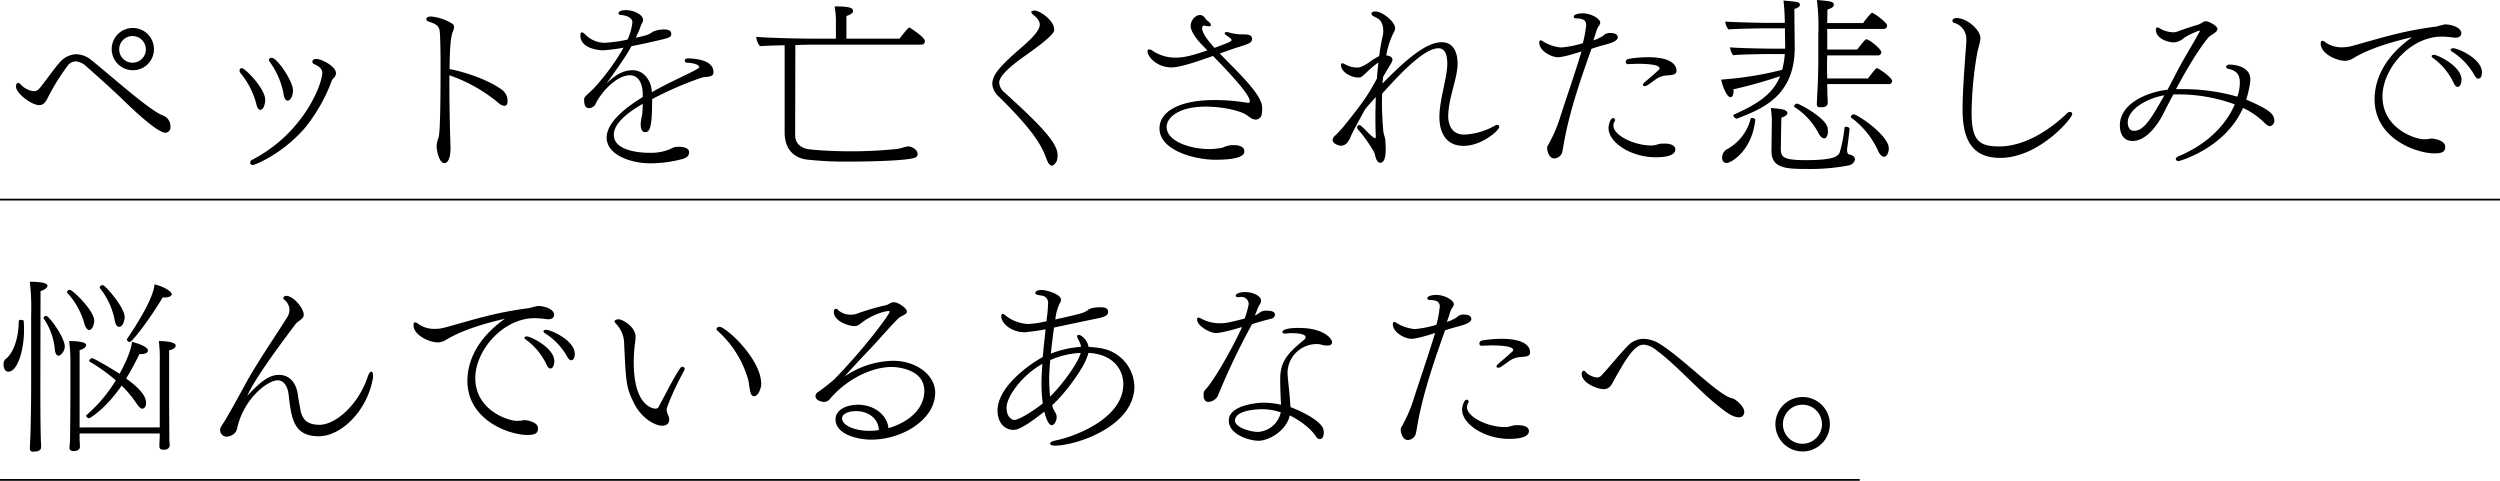
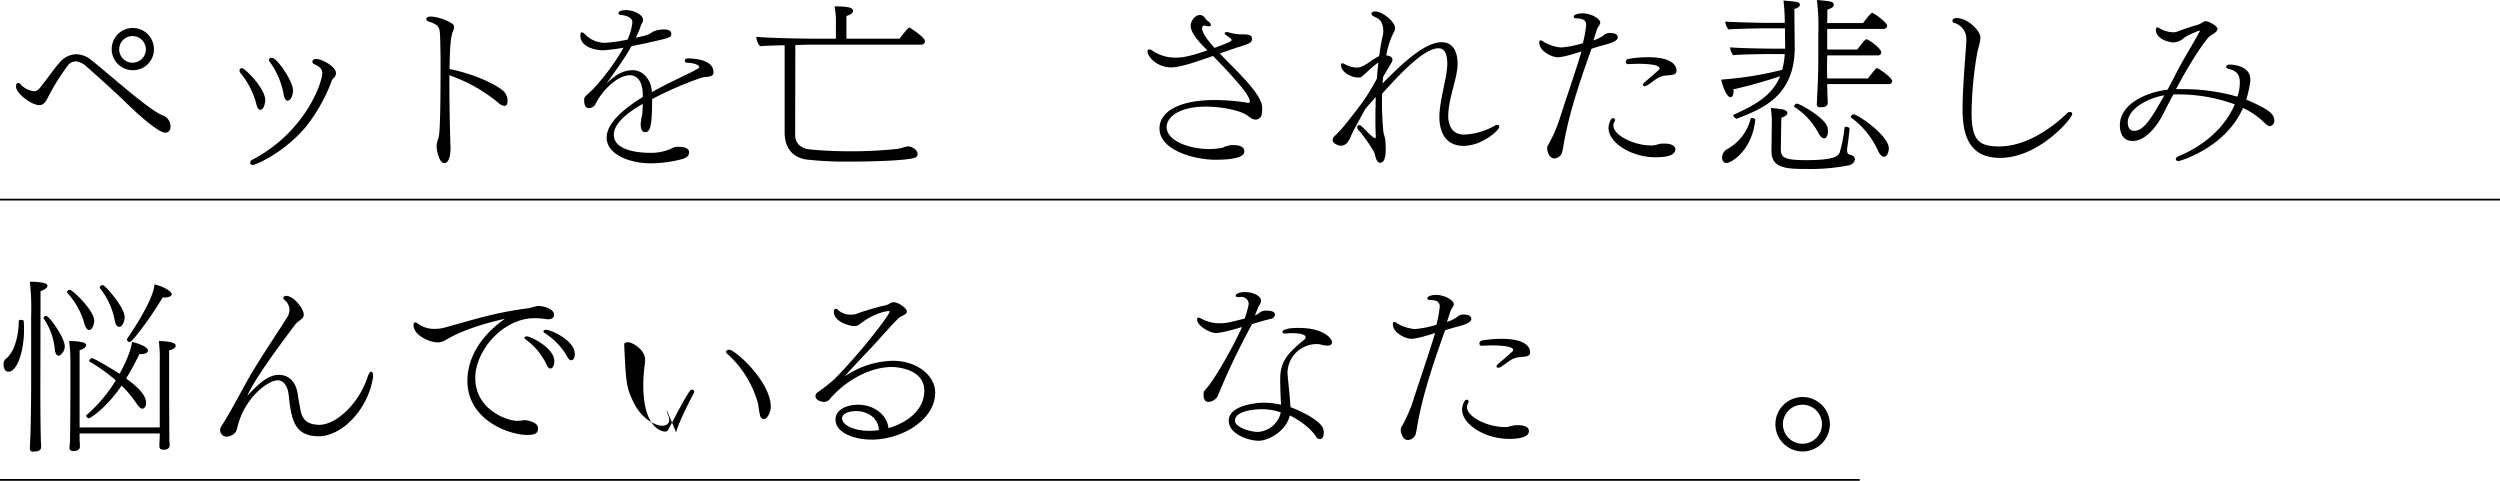
<svg xmlns="http://www.w3.org/2000/svg" width="697.26" height="134.096" viewBox="0 0 697.26 134.096">
  <defs>
    <clipPath id="clip-path">
      <rect id="長方形_2999" data-name="長方形 2999" width="697.26" height="134.096" fill="none" />
    </clipPath>
  </defs>
  <g id="グループ_6312" data-name="グループ 6312" transform="translate(0 -35)">
    <g id="グループ_6312-2" data-name="グループ 6312" transform="translate(0 35)" clip-path="url(#clip-path)">
      <path id="パス_18375" data-name="パス 18375" d="M46.1,36.963c-2.093,0-8.429-5.864-11.1-8.481C32.378,25.916,27.248,21.255,24,18.429a4.771,4.771,0,0,0-2.932-1.362,2.89,2.89,0,0,0-2.3,1.309,60.367,60.367,0,0,0-5.235,8.378c-.734,1.518-1.362,2.513-2.619,2.513-2.2,0-6.492-3.3-6.492-5.235a1.532,1.532,0,0,1,.209-.734.478.478,0,0,1,.419-.209.914.914,0,0,1,.734.471,6.143,6.143,0,0,0,3.56,1.833,2.016,2.016,0,0,0,1.622-.786c1.257-1.414,4.5-6.125,6.022-7.643a6.144,6.144,0,0,1,4.293-1.886A6.7,6.7,0,0,1,25.31,16.6c5.551,4.4,16.336,14.189,20.21,15.6a3.186,3.186,0,0,1,1.988,3.141A1.465,1.465,0,0,1,46.1,36.963m-9.11-17.435A5.89,5.89,0,1,1,42.9,13.664a5.82,5.82,0,0,1-5.916,5.864M36.933,10a3.717,3.717,0,1,0,3.716,3.717A3.732,3.732,0,0,0,36.933,10" transform="translate(0.03 0.053)" />
      <path id="パス_18376" data-name="パス 18376" d="M73.525,27.8c0,.366-.209,2.722-1.415,2.722-.68,0-.994-1.2-1.151-1.937a22.3,22.3,0,0,0-4.346-8.324,1.237,1.237,0,0,1-.26-.681.634.634,0,0,1,.679-.682c.786,0,6.493,5.6,6.493,8.9M93.263,20.31a1.964,1.964,0,0,1-.785,1.466,2.2,2.2,0,0,0-.471.838A47.126,47.126,0,0,1,84.571,35.6c-6.649,7.591-14.137,10.314-14.45,10.314a.842.842,0,0,1-.733-.366.658.658,0,0,1-.052-.313.857.857,0,0,1,.576-.786C84.468,36.854,89.441,23.19,89.441,20.152a2.168,2.168,0,0,0-.733-1.466,6.286,6.286,0,0,0-1.624-.941.813.813,0,0,1-.419-.628c0-.158.052-.786,1.1-.786,1.518,0,5.5,2.1,5.5,3.98M81.274,25.074c0,1.309-.576,2.879-1.519,2.879a.849.849,0,0,1-.471-.157,3.622,3.622,0,0,1-.68-1.885,21.838,21.838,0,0,0-3.771-8.692,1.088,1.088,0,0,1-.262-.628c0-.366.367-.576.785-.576,1.518,0,5.917,6.6,5.917,9.058" transform="translate(0.452 0.109)" />
      <path id="パス_18377" data-name="パス 18377" d="M139.872,29.5a2.976,2.976,0,0,1-1.728-.89,43.553,43.553,0,0,0-13.613-7.644v2.2c0,6.335.157,13.35.314,17.8v.315c0,2.461-.628,4.188-1.675,4.188-1.571,0-2.2-3.718-2.2-4.661a7.266,7.266,0,0,1,.419-2.147c.261-.523.68-1.518.68-20.209,0-3.4-.052-6.6-.157-8.849-.1-2.3-.628-2.775-3.141-3.612-.471-.157-.681-.419-.681-.628,0-.524.471-.785,1.361-.785a13.156,13.156,0,0,1,5.759,1.937,1.092,1.092,0,0,1,.628.995,3.057,3.057,0,0,1-.209.942,5.183,5.183,0,0,1-.209.524c-.628,1.729-.785,5.5-.838,10.262,5.288.994,11.623,3.455,14.87,5.968a3.93,3.93,0,0,1,1.309,2.932c0,1.152-.524,1.361-.89,1.361" transform="translate(0.805 0.031)" />
      <path id="パス_18378" data-name="パス 18378" d="M197.9,20.19c0,.785-.628,1.047-1.257,1.152-.681.157-1.413.1-2.094.314a96.306,96.306,0,0,0-13.77,5.968v.891c0,7.748-.89,8.324-1.988,8.324-1.205,0-1.205-1.989-1.205-2.3a16.2,16.2,0,0,1,.419-2.514c.106-1.1.158-2.094.158-3.088-4.346,2.513-8.063,5.5-8.063,8.638,0,4.921,8.691,5.026,9.947,5.026a14.056,14.056,0,0,0,5.811-1.047,5.057,5.057,0,0,1,1.361-.576,6.669,6.669,0,0,1,1.047-.052c1.414,0,2.827.366,2.827,1.518,0,.681-.263,1.414-1.832,1.885a35.164,35.164,0,0,1-8.954,1.2c-5.549,0-12.2-2.356-12.2-7.173,0-3.979,4.607-7.958,10.053-11.31V25.739c-.158-2.461-1.1-4.764-3.612-4.764-3.509,0-7.907,4.45-9.687,8.272a2.177,2.177,0,0,1-1.728.89c-.419,0-1.309-.156-1.309-2.25a1.564,1.564,0,0,1,.1-.682c.315-.524,1.624-1.571,2.671-2.67a61.806,61.806,0,0,0,8.22-11.256,45.184,45.184,0,0,1-5.811.733c-.314,0-6.23-.209-6.23-4.136,0-.576.157-.89.419-.89a1.641,1.641,0,0,1,.89.575,7.694,7.694,0,0,0,5.55,2.357,41.519,41.519,0,0,0,6.284-.891,15.4,15.4,0,0,0,1.36-4.764c0-.681-.262-1.152-1.309-1.675a7.149,7.149,0,0,0-2.146-.471.5.5,0,0,1-.419-.471c0-.051,0-.838,2.094-.838,2.3,0,4.763,1.361,4.763,2.671a2.069,2.069,0,0,1-.156.732,5.944,5.944,0,0,0-.682,1.572c-.365.941-.784,1.832-1.2,2.722,3.4-.734,3.56-.838,4.764-1.675a7.646,7.646,0,0,1,3.14-.628c.577,0,1.99.052,1.99,1.2,0,.942-.209,1.1-5.184,2.2-1.57.366-3.716.838-5.916,1.257-.838,1.571-2.094,3.665-7.014,10.471,2.721-2.722,5.026-3.77,7.329-3.77,3.089,0,4.818,2.722,5.236,4.869q.079.55.156,1.257c3.928-2.251,8.01-4.084,11.572-5.864,1.57-.89,1.622-.942,1.622-1.1,0-.89-2.461-1.257-3.455-1.257a.573.573,0,0,1-.576-.524c0-.471.314-.681.995-.681,1.518.052,7.016.314,7.016,3.822Z" transform="translate(1.096 0.019)" />
      <path id="パス_18379" data-name="パス 18379" d="M256.524,11.454a.93.93,0,0,1-.995.995H224.586c-.784,0-2.356.052-4.188.1l-.052,25.079c0,2.932,2.408,3.875,4.084,4.031,3.142.314,7.016.524,11.257.524a123.8,123.8,0,0,0,12.88-.628c1.151-.1,2.094-.576,3.245-.733h.158c.68,0,2.513.785,2.513,2.094a1,1,0,0,1-.471.942c-1.832,1-13.823,1.205-18.693,1.205a99.588,99.588,0,0,1-11.78-.577c-2.826-.366-6.125-2.251-6.125-7.539V12.606c-2.775.051-5.55.156-6.858.261a4.187,4.187,0,0,1-1.047-2.618c2.827.314,11.989.524,16.493.524h5.707V6.428a22.714,22.714,0,0,0-.367-4.66c4.345,0,5.131.471,5.131,1.257v.052c0,.471-.524.995-1.832,1.361v6.335h14.817c.261-.314,1.414-1.885,2.461-2.984a.287.287,0,0,1,.262-.1.4.4,0,0,1,.261.1s4.085,2.565,4.085,3.665" transform="translate(1.428 0.012)" />
-       <path id="パス_18380" data-name="パス 18380" d="M291.469,46.158c-.419,0-.943-.419-1.414-1.728-1.361-3.665-3.3-7.645-13.4-17.54a5.193,5.193,0,0,1-1.779-3.455c.1-2.2.941-3.979,8.01-10.1,1.779-1.518,5.235-4.555,5.235-6.44v-.1c0-1.048-.943-1.99-1.781-2.671-.261-.209-.575-.523-.575-.785a.267.267,0,0,1,.208-.262,1.208,1.208,0,0,1,.576-.157c1.781,0,5.6,2.879,5.6,5.289,0,.628-.052,1.623-7.907,7.173-6.6,4.607-7.434,6.649-7.434,7.7a3.885,3.885,0,0,0,1.518,2.722c11.152,10.105,14.764,14.294,14.764,17.487a5.532,5.532,0,0,1-.208,1.517c0,.053-.629,1.362-1.414,1.362" transform="translate(1.874 0.02)" />
      <path id="パス_18381" data-name="パス 18381" d="M349.656,32.171a1.705,1.705,0,0,1-1.623,1.153,2.2,2.2,0,0,1-1.1-.315c-.419-.209-.995-.681-1.414-.942-1.675-1.2-6.65-2.356-11.413-2.356-7.591,0-10.891,3.089-10.891,5.654,0,4.085,6.7,6.179,11.884,6.179a20.528,20.528,0,0,0,3.717-.367,6.282,6.282,0,0,1,2.984-.732c2.3,0,3.09.732,3.09,1.779,0,2.147-5.446,2.3-8.168,2.3-5.5,0-15.5-2.513-15.5-8.743,0-4.555,5.289-7.906,15.341-7.906a54.858,54.858,0,0,1,9,.733,1.307,1.307,0,0,0,.419.052c.419,0,.368-.262.419-.366v-.157c0-1.832-5.967-8.167-10.26-12.565-8.064,2.932-10.471,3.193-11.624,3.193-4.085,0-6.649-3.036-6.649-4.5,0-.315.157-.525.47-.525a1.826,1.826,0,0,1,1,.419,11.338,11.338,0,0,0,6.492,1.885c1.309,0,3.455-.156,8.743-2.041l-.838-.838c-.419-.419-3.821-3.717-3.821-5.969a3.316,3.316,0,0,1,1.727-2.827,2.025,2.025,0,0,1,.89-.209,1.735,1.735,0,0,1,.838.262c.576.471.734.995,1.519,1.571a1.423,1.423,0,0,1,.681.943c0,.209-.158.365-.628.365a4.415,4.415,0,0,1-1.205-.209h-.1c-.315,0-.525.419-.525.733,0,1.624,2.2,4.084,3.456,5.5,4.241-1.57,4.763-1.832,4.763-2.2,0-.263-.628-.734-1.466-1.31-.313-.209-.47-.419-.47-.575,0-.209.209-.315.576-.315a1.455,1.455,0,0,1,.471.052,13.167,13.167,0,0,0,3.4.576c2.146,0,3.089.052,3.194,1.2,0,1.152-.576,1.361-4.661,2.619-1.36.471-2.826.994-4.345,1.518,4.975,5.183,11.833,11.413,11.833,15.13a7.712,7.712,0,0,1-.209,2.147" transform="translate(2.167 0.028)" />
      <path id="パス_18382" data-name="パス 18382" d="M405.692,40.659c-6.7,0-6.754-6.754-6.754-8.064,0-4.607,2.147-10.89,2.2-14.712v-.1c0-3.194-1-4.345-2.462-4.345-4.293,0-11.624,8.167-15.706,12.67,0,.785-.053,1.572-.053,2.356,0,2.827.157,5.551.366,7.959.052.942.525,1.831.576,2.722s.106,1.675.106,2.356c0,3.037-.682,3.822-1.519,3.874-.681,0-1.047-.733-1.256-1.415-.156-.523-.262-.994-.419-1.465a39.479,39.479,0,0,0-4.5-6.387.851.851,0,0,1-.261-.577.606.606,0,0,1,.575-.68.941.941,0,0,1,.471.209c1.2.995,2.148,2.2,3.351,3.141.314.209.472.314.629.314.1,0,.156-.1.156-.366v-.262c-.052-1.257-.1-2.827-.1-4.713,0-1.832.051-3.927.1-6.125-.941,1.048-2.2,2.408-3.037,3.508-1.885,3.456-3.508,6.44-3.874,7.331a6.881,6.881,0,0,1-.784,1.518,2.321,2.321,0,0,1-2.1,1.2.9.9,0,0,1-.419-.052c-.89-.262-1.832-.733-1.832-1.571a1.881,1.881,0,0,1,.784-1.257,31.427,31.427,0,0,0,2.462-2.67c5.393-6.754,6.283-8.011,9.111-13.142.1-1.518.261-3.037.419-4.5-.052.052-.106.052-.158.1a24,24,0,0,0-2.826,2.356c-.891.838-1.675,1.623-2.094,1.675a2.774,2.774,0,0,1-.682.052c-1.675,0-4.66-1.466-4.66-3.455,0-.366.157-.524.366-.524a1.56,1.56,0,0,1,.576.209,9.706,9.706,0,0,0,2.094.838,8.147,8.147,0,0,0,1.361.157,5.829,5.829,0,0,0,.89-.1,10.757,10.757,0,0,0,2.409-1.257,16.888,16.888,0,0,1,2.932-1.832c.261-1.937.576-3.771.941-5.393a6.277,6.277,0,0,0,.209-1.623c0-2.513-1.2-3.3-1.623-3.56l-1.152-.577c-.261-.157-.524-.366-.524-.68,0-.577.838-.628,1.152-.628,2.252.156,5.446,3.036,5.446,4.607a2.227,2.227,0,0,1-.419,1.309,23.071,23.071,0,0,0-2.043,6.335c.734.1,1.728.366,1.728,1.2a1.937,1.937,0,0,1-.365.995c-.367.628-1.205,1.989-2.252,3.822-.051.628-.1,1.257-.157,1.832,6.6-6.754,12.2-11.518,16.493-11.518,3.874,0,4.45,3.874,4.45,5.968,0,4.136-2.565,9.476-2.618,14.659,0,1.153.262,5.132,4.45,5.132A18.832,18.832,0,0,0,414.437,35a1.535,1.535,0,0,1,.576-.209.594.594,0,0,1,.628.576c0,.89-4.765,5.288-9.948,5.288" transform="translate(2.516 0.022)" />
      <path id="パス_18383" data-name="パス 18383" d="M448.284,10.392c0,.525-.471,1.153-2.565,1.781-.994.313-2.355.628-3.141.89-.576.157-1.151.366-1.622.524-2.619,7.434-6.074,17.068-7.7,26.388-.1.681-.366,2.147-.524,2.67a2.44,2.44,0,0,1-2.042,1.518h-.1c-1.518,0-1.989-2.2-1.989-2.775a1.613,1.613,0,0,1,.262-.942,40.694,40.694,0,0,0,3.089-6.911c1.937-6.126,4.136-12.252,6.23-19.215-3.717,1.2-5.654,1.623-6.649,1.623-1.465,0-5.131-1.571-5.131-4.136,0-.367.157-.577.366-.577a1.349,1.349,0,0,1,.785.367,11.5,11.5,0,0,0,4.974,1.623,27.852,27.852,0,0,0,6.021-1.2,27.7,27.7,0,0,0,.838-4.293,4.061,4.061,0,0,0,.1-.785c0-1.205-.733-1.833-2.827-1.833-.313,0-.628-.157-.628-.47V4.529c.052-.471,1.205-.838,2.462-.838,2.461,0,4.92,1.572,4.92,2.565a2.074,2.074,0,0,1-.576,1.2,8.108,8.108,0,0,0-.627,1.572c-.21.732-.472,1.466-.734,2.2.315-.1.577-.209.786-.261a13.311,13.311,0,0,0,1.937-1,2.486,2.486,0,0,1,2.094-.784c1.988,0,1.988,1.047,1.988,1.2m10.577,33.457c-6.858,0-13.142-4.084-13.142-8.167,0-.786.471-2.775,1.309-2.775a.614.614,0,0,1,.525.575.314.314,0,0,1-.052.209,2.26,2.26,0,0,0-.419,1.31c0,2.775,5.864,5.549,10.419,5.549h.471c1-.051,1.728-.47,2.722-.523h.628c1.833,0,2.984.576,3.037,1.571,0,.628-.209,2.251-5.5,2.251m3.194-22.828a6.106,6.106,0,0,0-2.408.628c-1.2.681-1.517,1.1-2.984,2.042a1.666,1.666,0,0,1-.89.314.423.423,0,0,1-.471-.366c0-.157.209-.471.628-.838,1.623-1.361,2.879-2.461,3.875-3.4a.569.569,0,0,0,.156-.366c0-1.1-3.874-1.257-5.968-1.257-.89,0-1.832.052-2.776.1h-.1a.592.592,0,0,1-.576-.628.878.878,0,0,1,.733-.838,32.11,32.11,0,0,1,5.5-.471c6.807,0,7.907,2.408,7.907,3.77a.984.984,0,0,1-.262.733c-.472.524-1.572.471-2.357.576" transform="translate(2.906 0.025)" />
      <path id="パス_18384" data-name="パス 18384" d="M497.207,2.513c0,1.832.1,10.366.1,10.366v.366c0,13.561-9.057,17.121-16.125,19.843h-.1a1.188,1.188,0,0,1-.891-.89.268.268,0,0,1,.21-.262c6.544-2.932,10.785-5.654,12.828-10.681a133.472,133.472,0,0,1-13.038,3.666c0,.156.053.314.053.524,0,.261-.053,1.675-.891,1.675s-2.094-2.618-2.564-4.921A96.476,96.476,0,0,0,493.8,19.476a21.47,21.47,0,0,0,.732-4.4h-4.974c-.784,0-7.539.1-9.424.314A3.718,3.718,0,0,1,479.3,13.3v-.1c2.356.262,10.786.366,11.2.366h4.136V12.094c-.053-1.675-.053-3.037-.053-4.188h-5.81c-.786,0-8.116.1-9.948.314a4.105,4.105,0,0,1-.89-2.2c2.722.209,11.309.366,11.78.366h4.817A54.063,54.063,0,0,0,494.17.156c4.556.367,4.556.525,4.556,1.258,0,.157-.052.628-1.518,1.1m-18.9,42.933c-.838,0-1.257-.629-1.257-1.467a2.669,2.669,0,0,1,1.257-2.3,13.388,13.388,0,0,0,6.7-8.534c.051-.209.208-.262.419-.262.365,0,.889.314.889.471-.889,8.638-6.7,12.095-8.01,12.095m34.031.681a55.441,55.441,0,0,1-11.309.995c-5.865,0-10.21-.053-10.21-4.974v-.106s.106-7.7.106-8.586c0-.838-.209-2.879-.263-3.351.366.052,2.042.157,3.4.419.523.157,1.1.471,1.2.89v.052c0,.471-.419.942-1.675,1.361-.052,1.2-.156,8.586-.156,8.586,0,2.356.575,3.247,6.963,3.247,7.8,0,9.057-1.047,9.476-2.2a37.709,37.709,0,0,0,1.309-6.806.422.422,0,0,1,.471-.314c.419,0,.942.262.942.576,0,.628-.576,5.026-.628,5.235a3.708,3.708,0,0,0-.052.733c0,.628.157,1.1.628,1.2.89.157,1.571.628,1.571,1.414a2.126,2.126,0,0,1-1.78,1.624m-5.76-9.53a2.773,2.773,0,0,1-.523,1.78.75.75,0,0,1-.524.209c-.471,0-1.048-.419-1.571-1.414a19.241,19.241,0,0,0-6.65-7.277.289.289,0,0,1-.156-.262.891.891,0,0,1,.784-.733c.628,0,7.907,3.874,8.535,6.7a7.146,7.146,0,0,1,.1.995m17.907-13.979a.876.876,0,0,1-1,.838h-17.12c.052,1.152.052,2.46.1,3.77a13.261,13.261,0,0,1,.052,1.518c0,.785-.786,1.152-1.414,1.152h-1.1c-.314-.1-.524-.314-.524-.942,0,0,.052-.943.1-2.2.262-4.24.314-8.115.314-9.633V9.738A60.1,60.1,0,0,0,503.49,0c4.344.365,4.66.524,4.712,1.309,0,.628-.524.942-1.78,1.361l-.052,3.77h10c.681-.942,2.2-2.879,2.513-2.879.366,0,4.188,2.618,4.188,3.612a.91.91,0,0,1-.995.89H506.369v5.759h8.378c.313-.419,2.147-2.879,2.513-2.879.732,0,4.188,2.67,4.188,3.612a.864.864,0,0,1-.943.89H506.369l-.052,1.885c0,.838,0,2.461.052,4.556h11.362c2.042-2.723,2.355-2.881,2.513-2.881.419,0,4.241,2.619,4.241,3.613m-.942,18.8c0,1.153-.576,2.3-1.31,2.3-.523,0-1.1-.471-1.622-1.518a23.4,23.4,0,0,0-7.539-9.371c-.106-.052-.106-.157-.106-.262a.836.836,0,0,1,.733-.681c1.152,0,9.844,5.864,9.844,9.529" transform="translate(3.25)" />
      <path id="パス_18385" data-name="パス 18385" d="M554.151,44c-8.064,0-10.471-5.445-10.471-13.561,0-5.34.628-12.774,1.047-18.743v-.576a4.632,4.632,0,0,0-3.4-4.765.6.6,0,0,1-.471-.576c0-.681.838-.785,1.256-.785,3.195.157,6.545,3.56,6.545,5.5,0,1.257-.629,2.775-.942,4.555a102.272,102.272,0,0,0-1.518,16.179c0,7.748,1.885,9.581,7.7,9.581,9.007,0,17.069-7.435,18.9-9.215a1.158,1.158,0,0,1,.838-.419.606.606,0,0,1,.628.628c0,1.152-9.267,12.2-20.105,12.2" transform="translate(3.687 0.034)" />
      <path id="パス_18386" data-name="パス 18386" d="M629.121,35.143c-.419,0-.89-.262-1.571-.942a21.317,21.317,0,0,0-5.968-4.137c-4.921,11.2-17.644,14.817-17.958,14.817-.472,0-.785-.262-.785-.576,0-.209.209-.524.68-.733,6.754-2.775,12.879-7.7,15.76-14.5A45.511,45.511,0,0,0,603.1,26.294h-.942c-.942,1.729-1.832,3.456-2.721,5.235-1.362,2.776-4.661,7.749-8.64,7.749-3.352,0-3.561-3.351-3.561-4.345,0-6.073,7.592-9.32,13.3-9.948,1-1.832,1.937-3.717,2.933-5.6,1.675-3.194,3.716-6.492,5.026-8.848,1.047-1.832,1.047-1.885,1.047-1.885a.139.139,0,0,0-.158-.157,20.827,20.827,0,0,0-4.188,1.989,4.774,4.774,0,0,1-2.932,1.309c-1.309,0-4.974-.89-4.974-3.56,0-.471.157-.628.419-.628a1.714,1.714,0,0,1,.733.314,7.762,7.762,0,0,0,3.717,1.047,3.563,3.563,0,0,0,1.519-.366c1.727-.628,3.664-1.257,5.287-1.728a8.018,8.018,0,0,0,1.624-.838,1.244,1.244,0,0,1,.628-.157c.732,0,3.245,1.257,3.245,2.147,0,.524-.628,1.1-1.57,1.623-.209.157-.734.524-.89.681-.838.995-3.823,4.607-9.111,14.5h.89a55.533,55.533,0,0,1,16.231,2.094,11.9,11.9,0,0,0,.681-3.822c0-1.78-.314-3.3-3.3-3.979-.314-.1-.524-.262-.524-.524a.315.315,0,0,1,.052-.209.981.981,0,0,1,.785-.419c1.309,0,5.916.419,5.916,4.136v.419a29.589,29.589,0,0,1-1.152,5.235c1.832.734,5.916,2.566,6.963,3.823a2.789,2.789,0,0,1,.89,1.989,1.5,1.5,0,0,1-1.2,1.571m-39.686-.995c0,.262,0,2.3,1.78,2.3,2.827,0,4.974-3.822,8.429-9.9-4.608.734-10.209,3.771-10.209,7.592" transform="translate(4.003 0.04)" />
-       <path id="パス_18387" data-name="パス 18387" d="M682.091,9.221c0,.628-.471,1.257-1.675,1.257-.158,0-.367-.052-.525-.052a26.781,26.781,0,0,0-3.246-.262c-8.8,0-16.544,8.953-16.544,16.7,0,8.954,9.111,11.938,11.624,11.938.261,0,.575-.052,1.046-.052.314,0,.681-.157,1.048-.157.575,0,3.77.471,3.77,2.251,0,1.466-.785,1.885-3.089,1.885-4.661,0-16.6-3.927-16.6-15.131,0-4.084,1.622-11.047,10.472-17.277-10.525,2.408-14.817,4.921-16.493,5.916a4.379,4.379,0,0,1-2.2.681c-2.407,0-6.806-1.989-6.806-4.817,0-.524.157-.785.419-.785a1.968,1.968,0,0,1,.942.471,7.59,7.59,0,0,0,4.555,1.361,10.747,10.747,0,0,0,2.984-.419c7.539-2.042,13.561-4.136,23.508-5.393a17.633,17.633,0,0,1,2.251-.576c1.99,0,4.556.942,4.556,2.461m.051,12.932c0,.891-.313,2.042-1.1,2.042-.367,0-.734-.313-1.1-1.151a18.28,18.28,0,0,0-5.812-6.964.631.631,0,0,1-.313-.471c0-.209.262-.366.627-.366,1.1,0,7.7,3.194,7.7,6.911m4.713-.262c-.367,0-.734-.262-1.153-1.047a18.473,18.473,0,0,0-6.283-6.544.631.631,0,0,1-.313-.471c0-.209.261-.419.732-.419,1.415,0,8.01,2.984,8.01,6.7,0,1.518-.68,1.78-.994,1.78" transform="translate(4.382 0.046)" />
      <path id="パス_18388" data-name="パス 18388" d="M6.695,91.455c0,6.022-1.937,11.675-4.345,11.675-1.309,0-1.361-1.675-1.361-2.041a1.856,1.856,0,0,1,.681-1.572c2.042-1.622,3.508-5.6,3.56-10.523,0-.262.262-.314.576-.314.367,0,.786.1.786.262a20.37,20.37,0,0,1,.1,2.513M11.3,80.669l-.052,26.965c0,1.466,0,10.419.157,15.078a14.224,14.224,0,0,1,.052,1.518c0,.785-.89,1.153-1.517,1.153-.263,0-.472.051-.734.051a.8.8,0,0,1-.89-.838v-.157s.052-.89.1-2.2c.209-4.24.263-13.089.263-14.607V87.423a63.169,63.169,0,0,0-.367-9.371h.471c1.257,0,4.45.157,4.45,1.1,0,.733-1.361,1.36-1.937,1.517M16.7,98.576a1,1,0,0,1-.367.1c-.523,0-.941-.576-1.047-1.779a18.323,18.323,0,0,0-3.089-8.587.315.315,0,0,1-.052-.209c0-.262.367-.524.734-.524.784,0,5.182,5.968,5.182,8.586a3.13,3.13,0,0,1-1.36,2.409m8.167-7.069c-.472,0-.943-.524-1.31-1.623a20.533,20.533,0,0,0-4.763-8.691.4.4,0,0,1-.106-.263c0-.313.419-.627.786-.627.785,0,6.754,5.759,6.806,8.586,0,.942-.524,2.618-1.414,2.618m22.3,5.654V111.35c0,.994.053,8.9.053,10.1,0,1.309.1,1.728.1,2.147,0,.89-.681,1.309-1.675,1.309-.577,0-1.205-.156-1.205-.942v-.1c0-.472.052-1.362.106-2.619v-.89H22.193v1.623c.051,1.31.1,1.571.1,1.989,0,1.047-.994,1.309-1.728,1.309-.575,0-1.2-.156-1.2-.941v-.106a21.721,21.721,0,0,0,.157-2.618c.053-1.309.106-10.943.106-12.042v-9.162a40.154,40.154,0,0,0-.366-5.812h.366c.994,0,4.4.1,4.4,1.1,0,.577-.838,1.205-1.832,1.415v21.57H44.549V100.2a37.245,37.245,0,0,0-.262-5.6H44.6c.733,0,4.4.1,4.4,1.258,0,.941-1.728,1.308-1.833,1.308m-7.8,1.047h-.471c-1.152,2.3-2.356,4.608-3.717,6.807,3.77,2.775,5.55,4.816,5.55,6.858,0,1.1-.575,1.571-1.046,1.571s-1-.524-1.729-1.623a32.237,32.237,0,0,0-4.031-4.817c-4.45,6.492-8.848,9.11-9.057,9.11a.91.91,0,0,1-.838-.681.273.273,0,0,1,.1-.209,41.027,41.027,0,0,0,8.168-9.686,50.965,50.965,0,0,0-7.331-5.236c-.051-.051-.1-.1-.1-.157a1.01,1.01,0,0,1,.784-.785c.682,0,6.807,3.77,7.7,4.345,2.985-5.445,3.4-8.167,3.455-8.9,1.047.262,4.45,1.258,4.45,2.408,0,.995-1.727.995-1.885.995m-6.178-7.591c-.524,0-.942-.524-1.2-1.78A20.268,20.268,0,0,0,27.9,79.884a.4.4,0,0,1-.1-.21c0-.365.471-.681.838-.681a.746.746,0,0,1,.314.106c1.675,1.413,5.811,6.387,5.811,8.848,0,.419-.314,2.67-1.571,2.67M45.962,82.45a1.959,1.959,0,0,1-.576-.052c-3.456,5.811-8.482,12.46-9.215,12.46a.842.842,0,0,1-.785-.681c0-.1.052-.157.106-.262,7.12-10.576,7.486-14.031,7.591-15.131,2.722.628,4.817,2.043,4.817,2.722a.8.8,0,0,1-.366.577,3.483,3.483,0,0,1-1.571.366" transform="translate(0.007 0.532)" />
      <path id="パス_18389" data-name="パス 18389" d="M88.483,121.114c-6.859,0-7.645-4.712-8.377-11.466-.315-2.722-1.466-4.136-3.141-4.136-2.462,0-9.319,4.712-11.257,13.455a2.7,2.7,0,0,1-1.623,1.938,3.569,3.569,0,0,1-1.046.313h-.158A1.772,1.772,0,0,1,61,119.334a1.554,1.554,0,0,1,.209-.838c2.2-3.351,5.395-9.371,6.911-12.094,2.881-5.34,8.221-13.141,11.364-18.167a4.182,4.182,0,0,0,.838-2.3,3.611,3.611,0,0,0-1.311-2.775.775.775,0,0,1-.419-.628.457.457,0,0,1,.157-.314.9.9,0,0,1,.681-.261c1.989,0,4.869,3.454,4.869,5.287a1.44,1.44,0,0,1-.627,1.152c-.682.682-1.153.734-1.886,1.728-4.869,6.493-11.309,15.236-13.246,19.739,4.293-4.712,6.6-5.864,8.849-5.864,2.46,0,4.711,1.571,5.288,5.6.1,1.1.576,3.3.732,4.344.628,3.089,2.513,3.927,5.235,3.979,4.607,0,10.892-5.654,13.456-13.3.366-1.1.733-1.519,1.047-1.519s.472.419.472,1.153a4.437,4.437,0,0,1-.053.785c-1.57,8.953-8.8,16.073-15.078,16.073" transform="translate(0.416 0.559)" />
      <path id="パス_18390" data-name="パス 18390" d="M153.771,87.221c0,.628-.471,1.257-1.675,1.257-.158,0-.367-.053-.524-.053a26.994,26.994,0,0,0-3.247-.261c-8.8,0-16.544,8.953-16.544,16.7,0,8.954,9.11,11.938,11.623,11.938.262,0,.576-.052,1.048-.052.313,0,.68-.157,1.046-.157.576,0,3.77.471,3.77,2.251,0,1.466-.784,1.885-3.088,1.885-4.66,0-16.6-3.927-16.6-15.131,0-4.084,1.623-11.047,10.472-17.277-10.524,2.408-14.816,4.921-16.492,5.916a4.375,4.375,0,0,1-2.2.682c-2.407,0-6.806-1.99-6.806-4.819,0-.523.158-.784.419-.784a1.964,1.964,0,0,1,.942.471,7.6,7.6,0,0,0,4.555,1.361,10.747,10.747,0,0,0,2.984-.419c7.539-2.042,13.561-4.136,23.509-5.393a17.536,17.536,0,0,1,2.25-.576c1.99,0,4.556.942,4.556,2.461m.051,12.932c0,.891-.313,2.042-1.1,2.042-.367,0-.733-.313-1.1-1.151a18.26,18.26,0,0,0-5.812-6.963.636.636,0,0,1-.314-.472c0-.209.263-.366.629-.366,1.1,0,7.7,3.194,7.7,6.911m4.713-.262c-.367,0-.734-.262-1.153-1.047A18.465,18.465,0,0,0,151.1,92.3a.631.631,0,0,1-.313-.471c0-.209.261-.419.732-.419,1.415,0,8.011,2.984,8.011,6.7,0,1.518-.681,1.78-.995,1.78" transform="translate(0.781 0.578)" />
-       <path id="パス_18391" data-name="パス 18391" d="M184.751,113.635a5.454,5.454,0,0,0,.524,1.728,3.739,3.739,0,0,1,.209,1.1c0,.314-.052,1.675-2.042,1.675-1.519,0-5.5-1.675-7.8-6.335-2.147-4.4-2.2-5.393-2.722-16.387a8.1,8.1,0,0,0-2.3-5.76,1,1,0,0,1-.366-.627c0-.576,1.152-.576,1.2-.576.785,0,4.66,1.885,4.66,4.973a17.956,17.956,0,0,1-.208,1.99,41.547,41.547,0,0,0-.315,5.026c0,12.722,5.812,12.932,6.074,12.932a.96.96,0,0,0,.942-.628c1.518-2.774,4.136-8.063,6.021-10.785a.673.673,0,0,1,.576-.262.541.541,0,0,1,.576.576.986.986,0,0,1-.1.419c-3.455,6.387-4.921,10.471-4.921,10.942m26.388-7.12c0,1.257-.89,3.4-1.99,3.4-.313,0-.628-.209-.941-.784a26.823,26.823,0,0,1-.576-3.352,28.778,28.778,0,0,0-8.691-14.137.619.619,0,0,1-.263-.47c0-.367.419-.628.838-.628,1.728,0,11.624,8.9,11.624,15.968" transform="translate(1.16 0.603)" />
+       <path id="パス_18391" data-name="パス 18391" d="M184.751,113.635a5.454,5.454,0,0,0,.524,1.728,3.739,3.739,0,0,1,.209,1.1c0,.314-.052,1.675-2.042,1.675-1.519,0-5.5-1.675-7.8-6.335-2.147-4.4-2.2-5.393-2.722-16.387c0-.576,1.152-.576,1.2-.576.785,0,4.66,1.885,4.66,4.973a17.956,17.956,0,0,1-.208,1.99,41.547,41.547,0,0,0-.315,5.026c0,12.722,5.812,12.932,6.074,12.932a.96.96,0,0,0,.942-.628c1.518-2.774,4.136-8.063,6.021-10.785a.673.673,0,0,1,.576-.262.541.541,0,0,1,.576.576.986.986,0,0,1-.1.419c-3.455,6.387-4.921,10.471-4.921,10.942m26.388-7.12c0,1.257-.89,3.4-1.99,3.4-.313,0-.628-.209-.941-.784a26.823,26.823,0,0,1-.576-3.352,28.778,28.778,0,0,0-8.691-14.137.619.619,0,0,1-.263-.47c0-.367.419-.628.838-.628,1.728,0,11.624,8.9,11.624,15.968" transform="translate(1.16 0.603)" />
      <path id="パス_18392" data-name="パス 18392" d="M241.49,122.044c-3.978,0-10-1.518-10-5.654,0-2.828,3.351-4.085,6.284-4.085,4.083,0,8.063,2.514,8.481,6.545,6.755-2.042,10-6.126,10-10.419,0-6.6-8.9-6.65-9-6.65-6.6,0-13.613,4.346-17.435,9.058a2.1,2.1,0,0,1-1.675.681c-.366,0-2.251-.366-2.251-1.623a1.425,1.425,0,0,1,.681-1.1,52.86,52.86,0,0,0,4.555-3.56c8.22-8.377,15.446-18.116,15.446-18.849,0-.1-.053-.209-.314-.209A12.339,12.339,0,0,0,245,86.39a17.923,17.923,0,0,0-6.805,3.509,2.239,2.239,0,0,1-1.467.47c-1.623,0-5.707-1.361-5.707-3.927,0-.576.21-.89.524-.89a.985.985,0,0,1,.681.365,5.061,5.061,0,0,0,3.77,1.258,3.615,3.615,0,0,0,1.309-.209,67.955,67.955,0,0,1,8.43-2.461,6.3,6.3,0,0,0,.838-.419,2.265,2.265,0,0,1,1.2-.366c1.257,0,3.614,1.728,3.614,2.513,0,.628-.264.785-1.624,1.466-.524.262-.786.366-7.7,8.064-2.67,2.826-5.759,6.072-8.063,8.691a24.626,24.626,0,0,1,13.456-4.4c6.754,0,11.833,4.085,11.833,8.9,0,7.54-9.269,13.09-17.8,13.09m-4.24-7.958c-1.729,0-3.927.525-3.927,2.042,0,1.885,3.4,3.455,7.486,3.455h.525a16.335,16.335,0,0,0,2.25-.209c-.156-3.455-3.246-5.288-6.334-5.288" transform="translate(1.54 0.571)" />
-       <path id="パス_18393" data-name="パス 18393" d="M292.3,123.743c-.838,0-1.31-.262-1.31-.576s.419-.628,1.415-.838c5.759-1.152,19.006-6.284,19.006-15.707,0-4.241-2.984-8.429-9.738-8.743-.891,4.084-6.913,11.728-10.105,14.607.1.366.209.681.367,1.1.157.315.366.629.524.943a2.483,2.483,0,0,1,.366,1.308c0,1.047-.733,2.2-1.361,2.2-.995,0-1.729-2.357-2.094-3.77-5.917,4.66-7.592,5.078-8.639,5.078-2.148,0-4.4-1.728-4.4-5.394,0-6.6,8.849-12.879,12.618-14.921.209-2.513.523-5.235.784-7.748a55.215,55.215,0,0,1-5.81.838c-3.875,0-6.544-2.618-6.544-4.4,0-.419.1-.733.365-.733a1.515,1.515,0,0,1,.838.471,10.848,10.848,0,0,0,6.336,2.356,25.767,25.767,0,0,0,5.078-.786l.1-.995a30.306,30.306,0,0,0,.315-3.77,2,2,0,0,0-1.728-2.356,8.019,8.019,0,0,1-1.1-.209c-.522-.1-.732-.313-.732-.523,0-.263.313-.838,1.728-.838,1.675,0,5.445,1.257,5.445,2.669a1.021,1.021,0,0,1-.052.419,5.242,5.242,0,0,1-.366.785,13.135,13.135,0,0,0-1.152,4.346c7.591-1.728,7.906-1.781,9.057-2.619.838-.733,2.775-.784,3.455-.784,1.414,0,2.2.261,2.2,1.257,0,.838-.525,1.257-2.357,1.728-.262.051-1.152.209-12.722,2.67-.314,2.25-.628,4.869-.89,7.276a27.4,27.4,0,0,1,8.429-1.884,5.481,5.481,0,0,0-.681-1.886,5.226,5.226,0,0,1-.366-.784.569.569,0,0,1-.052-.262.409.409,0,0,1,.419-.419c.785,0,2.461,1.414,2.775,3.351a27.837,27.837,0,0,1,3.665.419A11.119,11.119,0,0,1,314.5,107.2c0,11.2-16.283,16.545-22.2,16.545m-3.717-17.33c0-1.413.1-3.351.261-5.5l-.051.052c-5.5,3.037-9.948,9.058-9.948,12.2a10.294,10.294,0,0,0,.21,1.572c.156.523.838,1.832,1.988,1.832s4.975-2.251,7.907-4.607a41.6,41.6,0,0,1-.366-5.551m2.461-6.544c-.209,2.2-.314,4.136-.314,5.288,0,.838.1,3.508.261,4.922,3.823-3.771,8.011-9.844,8.535-12.2a23.74,23.74,0,0,0-8.481,1.989" transform="translate(1.884 0.548)" />
      <path id="パス_18394" data-name="パス 18394" d="M353.332,87.194a1.254,1.254,0,0,1-1.047,1.153c-2.2.523-3.874,1.047-4.869,1.36l-.47.157a193.253,193.253,0,0,0-9.53,19.948,3.137,3.137,0,0,1-2.671,1.729c-.941,0-1.308-.891-1.308-1.624v-.261a1.878,1.878,0,0,1,.367-1.415c1.988-1.885,7.015-10.366,10.366-17.591-1.361.419-5.654,1.675-7.33,1.675s-5.236-1.989-5.236-3.77c0-.314.158-.525.419-.525a2.16,2.16,0,0,1,.628.21,10.639,10.639,0,0,0,5.393,1.361c1.257,0,1.78,0,6.858-1.309a28.929,28.929,0,0,0,1.1-3.979,2,2,0,0,0-2.251-2.043c-.156,0-.366.052-.524.052h-.157c-.471,0-.681-.157-.681-.419,0-.471.995-.995,2.618-.995,2.3,0,4.451,1.152,4.451,2.357a1.8,1.8,0,0,1-.21.838l-.471.785c-.1.156-.628,1.518-1.047,2.565a6.486,6.486,0,0,0,1.518-.943,2.862,2.862,0,0,1,.576-.262,2.891,2.891,0,0,1,1.1-.157c1.048,0,2.408.157,2.408,1.1m14.556,8.639a6.189,6.189,0,0,1-1.467-.209,4.627,4.627,0,0,0-1.517-.209,8.13,8.13,0,0,0-8.063,7.748,11.914,11.914,0,0,0,.052,1.257c.261,2.879.576,5.288.732,8.168a1.127,1.127,0,0,1,.053.419c2.984,1.1,7.591,3.4,8.9,5.549a3.312,3.312,0,0,1,.366,1.572c0,.313-.052,1.78-1.1,1.78a1.224,1.224,0,0,1-1.047-.681c-1.466-2.3-4.555-4.556-7.33-5.916-.943,4.292-5.864,7.067-8.692,7.067-2.775,0-8.325-1.831-8.325-5.6,0-4.346,7.907-5.026,9.791-5.026a24.17,24.17,0,0,1,4.764.575v-.419c-.157-2.618-.209-5.34-.209-7.016.106-4.713,2.043-6.858,6.6-10.628a.963.963,0,0,0,.472-.733v-.157c-.106-.681-1.885-1-3.612-1a9.5,9.5,0,0,0-1.781.106h-.313c-.525,0-.734-.157-.734-.419,0-.525.89-1.153,4.556-1.153,6.754,0,9.267,2.881,9.267,3.98,0,.524-.315.942-1.361.942m-18.063,17.748c-1.309,0-7.644.21-7.644,3.195,0,1.885,4.293,3.141,6.441,3.141a6.984,6.984,0,0,0,6.335-5.445,16.017,16.017,0,0,0-5.132-.891" transform="translate(2.26 0.552)" />
      <path id="パス_18395" data-name="パス 18395" d="M407.724,88.392c0,.525-.471,1.153-2.565,1.781-.994.313-2.355.628-3.141.89-.576.157-1.151.366-1.622.524-2.619,7.434-6.074,17.068-7.7,26.388-.1.681-.366,2.147-.524,2.67a2.442,2.442,0,0,1-2.042,1.518h-.1c-1.518,0-1.99-2.2-1.99-2.775a1.613,1.613,0,0,1,.262-.942,40.692,40.692,0,0,0,3.089-6.911c1.937-6.125,4.136-12.252,6.23-19.215-3.717,1.2-5.654,1.623-6.649,1.623-1.465,0-5.131-1.571-5.131-4.136,0-.367.157-.577.367-.577a1.349,1.349,0,0,1,.785.367,11.51,11.51,0,0,0,4.974,1.623,27.851,27.851,0,0,0,6.021-1.2,27.719,27.719,0,0,0,.838-4.293,4.063,4.063,0,0,0,.1-.785c0-1.205-.733-1.833-2.827-1.833-.313,0-.628-.157-.628-.47v-.106c.052-.471,1.205-.838,2.462-.838,2.461,0,4.92,1.572,4.92,2.565a2.074,2.074,0,0,1-.576,1.2,8.108,8.108,0,0,0-.627,1.572c-.21.732-.472,1.466-.734,2.2.315-.1.577-.209.786-.261a13.311,13.311,0,0,0,1.937-1,2.486,2.486,0,0,1,2.094-.785c1.988,0,1.988,1.048,1.988,1.2M418.3,121.849c-6.858,0-13.142-4.085-13.142-8.167,0-.786.471-2.775,1.309-2.775a.614.614,0,0,1,.525.575.317.317,0,0,1-.052.21,2.255,2.255,0,0,0-.419,1.309c0,2.775,5.864,5.549,10.419,5.549h.471c1-.051,1.728-.47,2.722-.523h.628c1.833,0,2.984.575,3.037,1.571,0,.628-.209,2.251-5.5,2.251m3.194-22.828a6.106,6.106,0,0,0-2.408.628c-1.2.681-1.517,1.1-2.984,2.042a1.666,1.666,0,0,1-.89.314c-.262,0-.471-.157-.471-.365,0-.158.209-.472.628-.838,1.623-1.362,2.879-2.462,3.875-3.4a.569.569,0,0,0,.156-.366c0-1.1-3.874-1.257-5.968-1.257-.89,0-1.832.052-2.776.1h-.1a.593.593,0,0,1-.576-.628.878.878,0,0,1,.733-.838,32.109,32.109,0,0,1,5.5-.471c6.807,0,7.907,2.408,7.907,3.77a.984.984,0,0,1-.262.733c-.472.524-1.572.471-2.357.576" transform="translate(2.63 0.557)" />
-       <path id="パス_18396" data-name="パス 18396" d="M483.492,114.122c0,.942-.419,1.622-1.518,1.622-1.78,0-3.823-1.622-5.707-3.141-5.392-4.241-11.99-11.727-17.33-15.6a6.323,6.323,0,0,0-3.455-1.519c-1.832,0-3.665,1.624-7.331,8.169-.889,1.465-1.2,2.3-1.832,3.193a2.4,2.4,0,0,1-1.937,1.048c-2.094,0-6.229-1.833-6.229-4.241,0-.419.208-.891.575-.891.157,0,.366.1.576.419a5.36,5.36,0,0,0,3.09,1.466,1.789,1.789,0,0,0,1.413-.733c2.619-2.827,4.607-5.445,7.331-8.22a5.883,5.883,0,0,1,4.241-1.832,9.01,9.01,0,0,1,4.869,1.622c5.5,3.456,13.246,11.31,18.063,14.189a7.46,7.46,0,0,0,2.042.838c1.2.471,3.141,2.461,3.141,3.613" transform="translate(2.987 0.64)" />
      <path id="パス_18397" data-name="パス 18397" d="M499.355,125.164A7.592,7.592,0,1,1,507,117.571a7.6,7.6,0,0,1-7.644,7.592m0-13.037a5.445,5.445,0,1,0,5.445,5.445,5.429,5.429,0,0,0-5.445-5.445" transform="translate(3.352 0.75)" />
      <line id="線_305" data-name="線 305" x2="697.26" transform="translate(0 55.67)" fill="none" stroke="#000" stroke-miterlimit="10" stroke-width="0.5" />
      <line id="線_306" data-name="線 306" x2="518.695" transform="translate(0 133.844)" fill="none" stroke="#000" stroke-miterlimit="10" stroke-width="0.5" />
    </g>
  </g>
</svg>